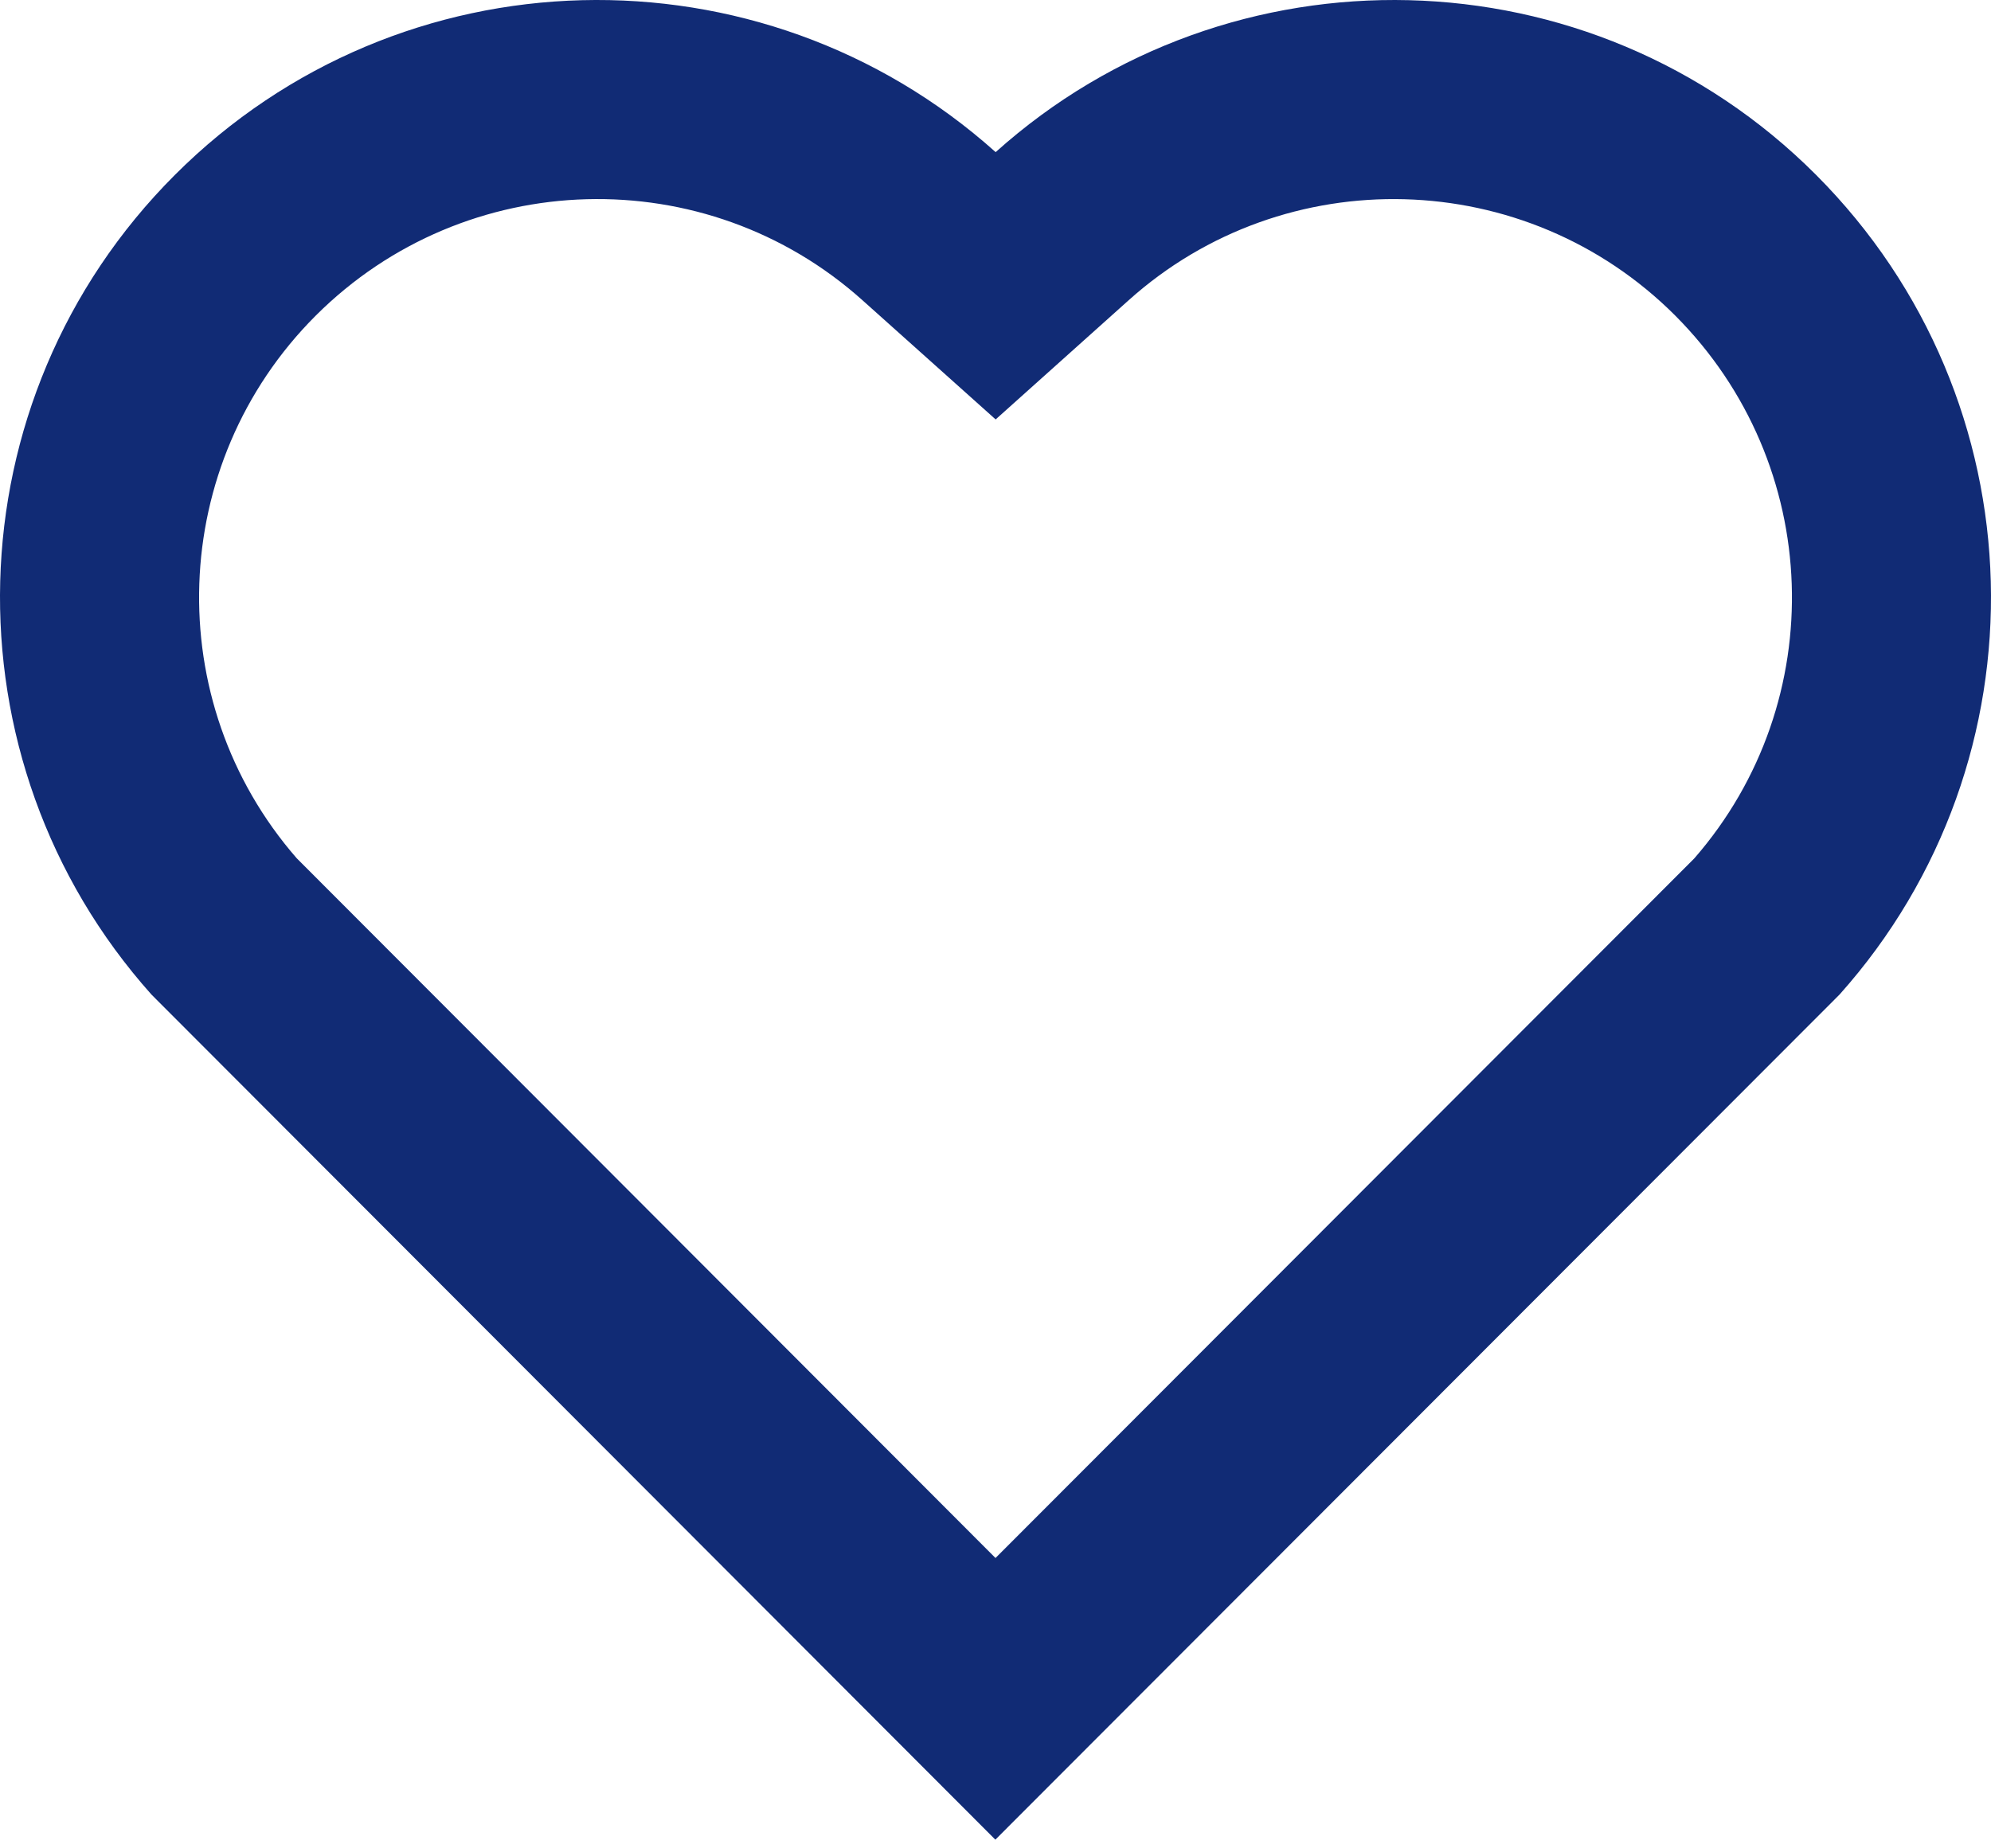
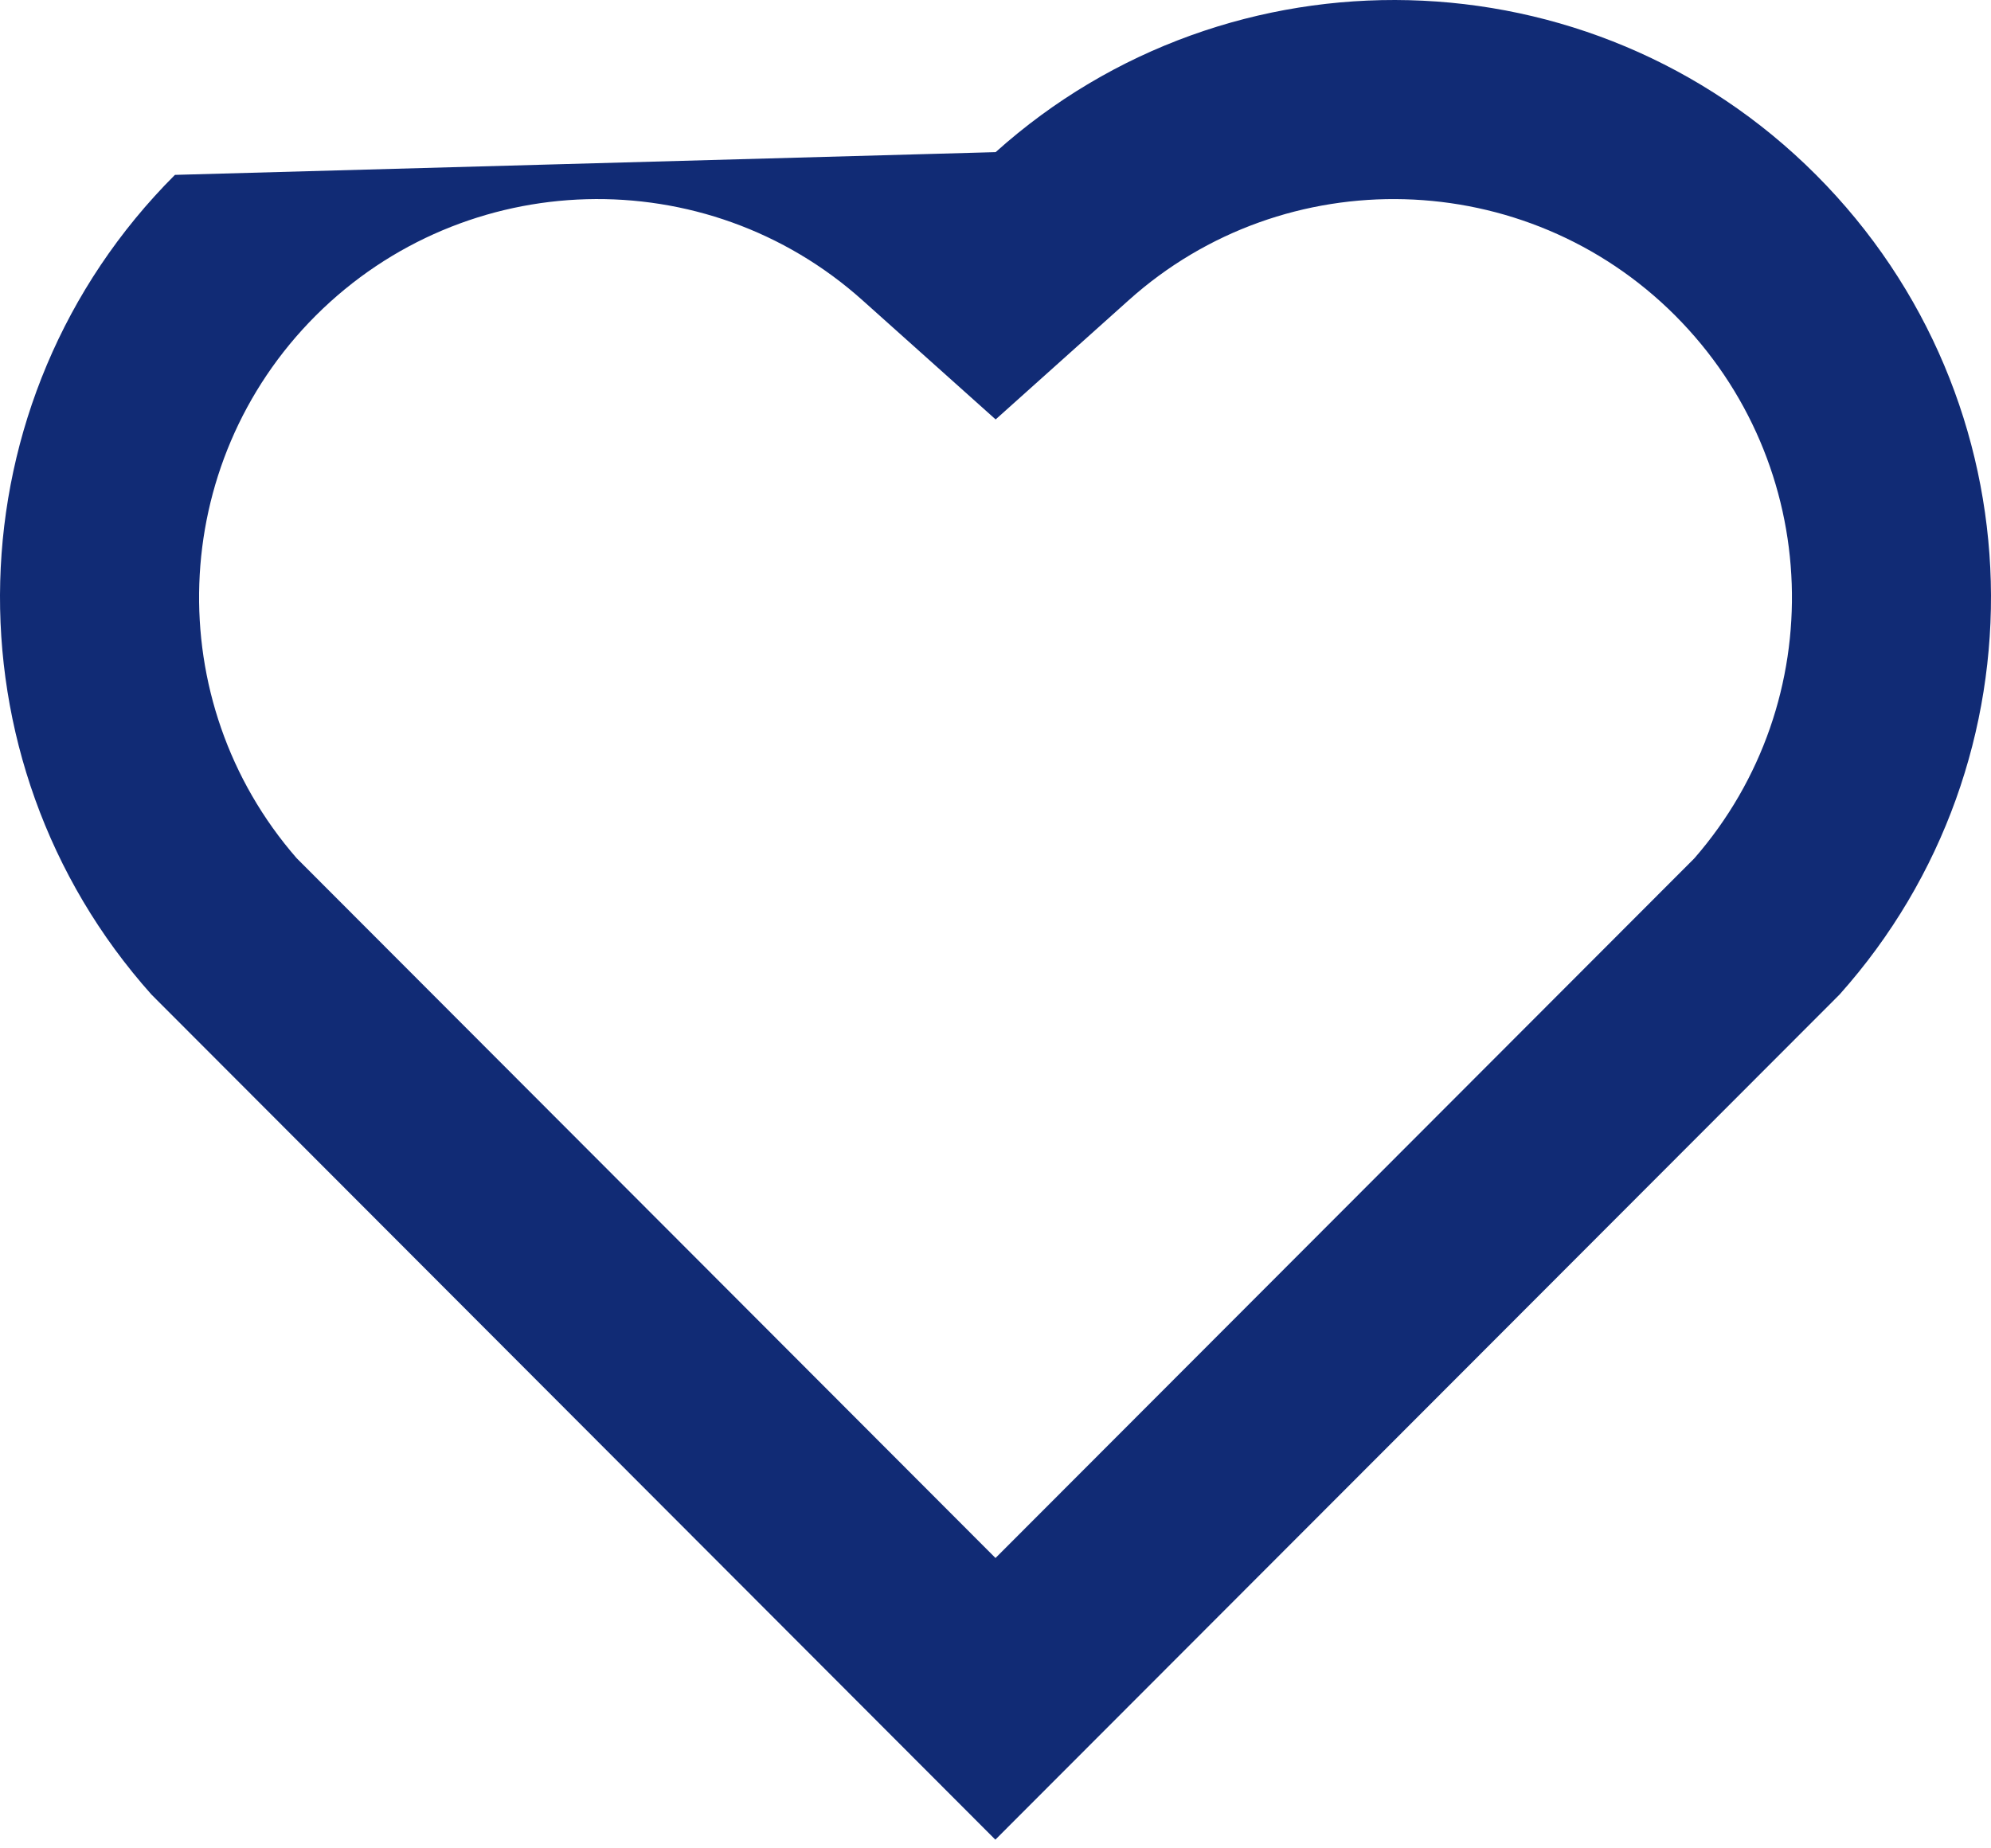
<svg xmlns="http://www.w3.org/2000/svg" width="14" height="13" viewBox="0 0 14 13" fill="none">
-   <path d="M7.001 1.07C8.645 -0.406 11.186 -0.357 12.77 1.23C14.353 2.817 14.408 5.346 12.935 6.995L6.999 12.939L1.065 6.995C-0.408 5.346 -0.353 2.813 1.23 1.23C2.815 -0.355 5.351 -0.408 7.001 1.07ZM11.779 2.219C10.729 1.168 9.035 1.125 7.936 2.112L7.001 2.95L6.066 2.113C4.964 1.124 3.273 1.168 2.22 2.22C1.177 3.263 1.125 4.933 2.086 6.036L7 10.958L11.914 6.037C12.876 4.933 12.823 3.265 11.779 2.219Z" fill="#112B75" />
+   <path d="M7.001 1.07C8.645 -0.406 11.186 -0.357 12.77 1.23C14.353 2.817 14.408 5.346 12.935 6.995L6.999 12.939L1.065 6.995C-0.408 5.346 -0.353 2.813 1.23 1.23ZM11.779 2.219C10.729 1.168 9.035 1.125 7.936 2.112L7.001 2.95L6.066 2.113C4.964 1.124 3.273 1.168 2.22 2.22C1.177 3.263 1.125 4.933 2.086 6.036L7 10.958L11.914 6.037C12.876 4.933 12.823 3.265 11.779 2.219Z" fill="#112B75" />
</svg>